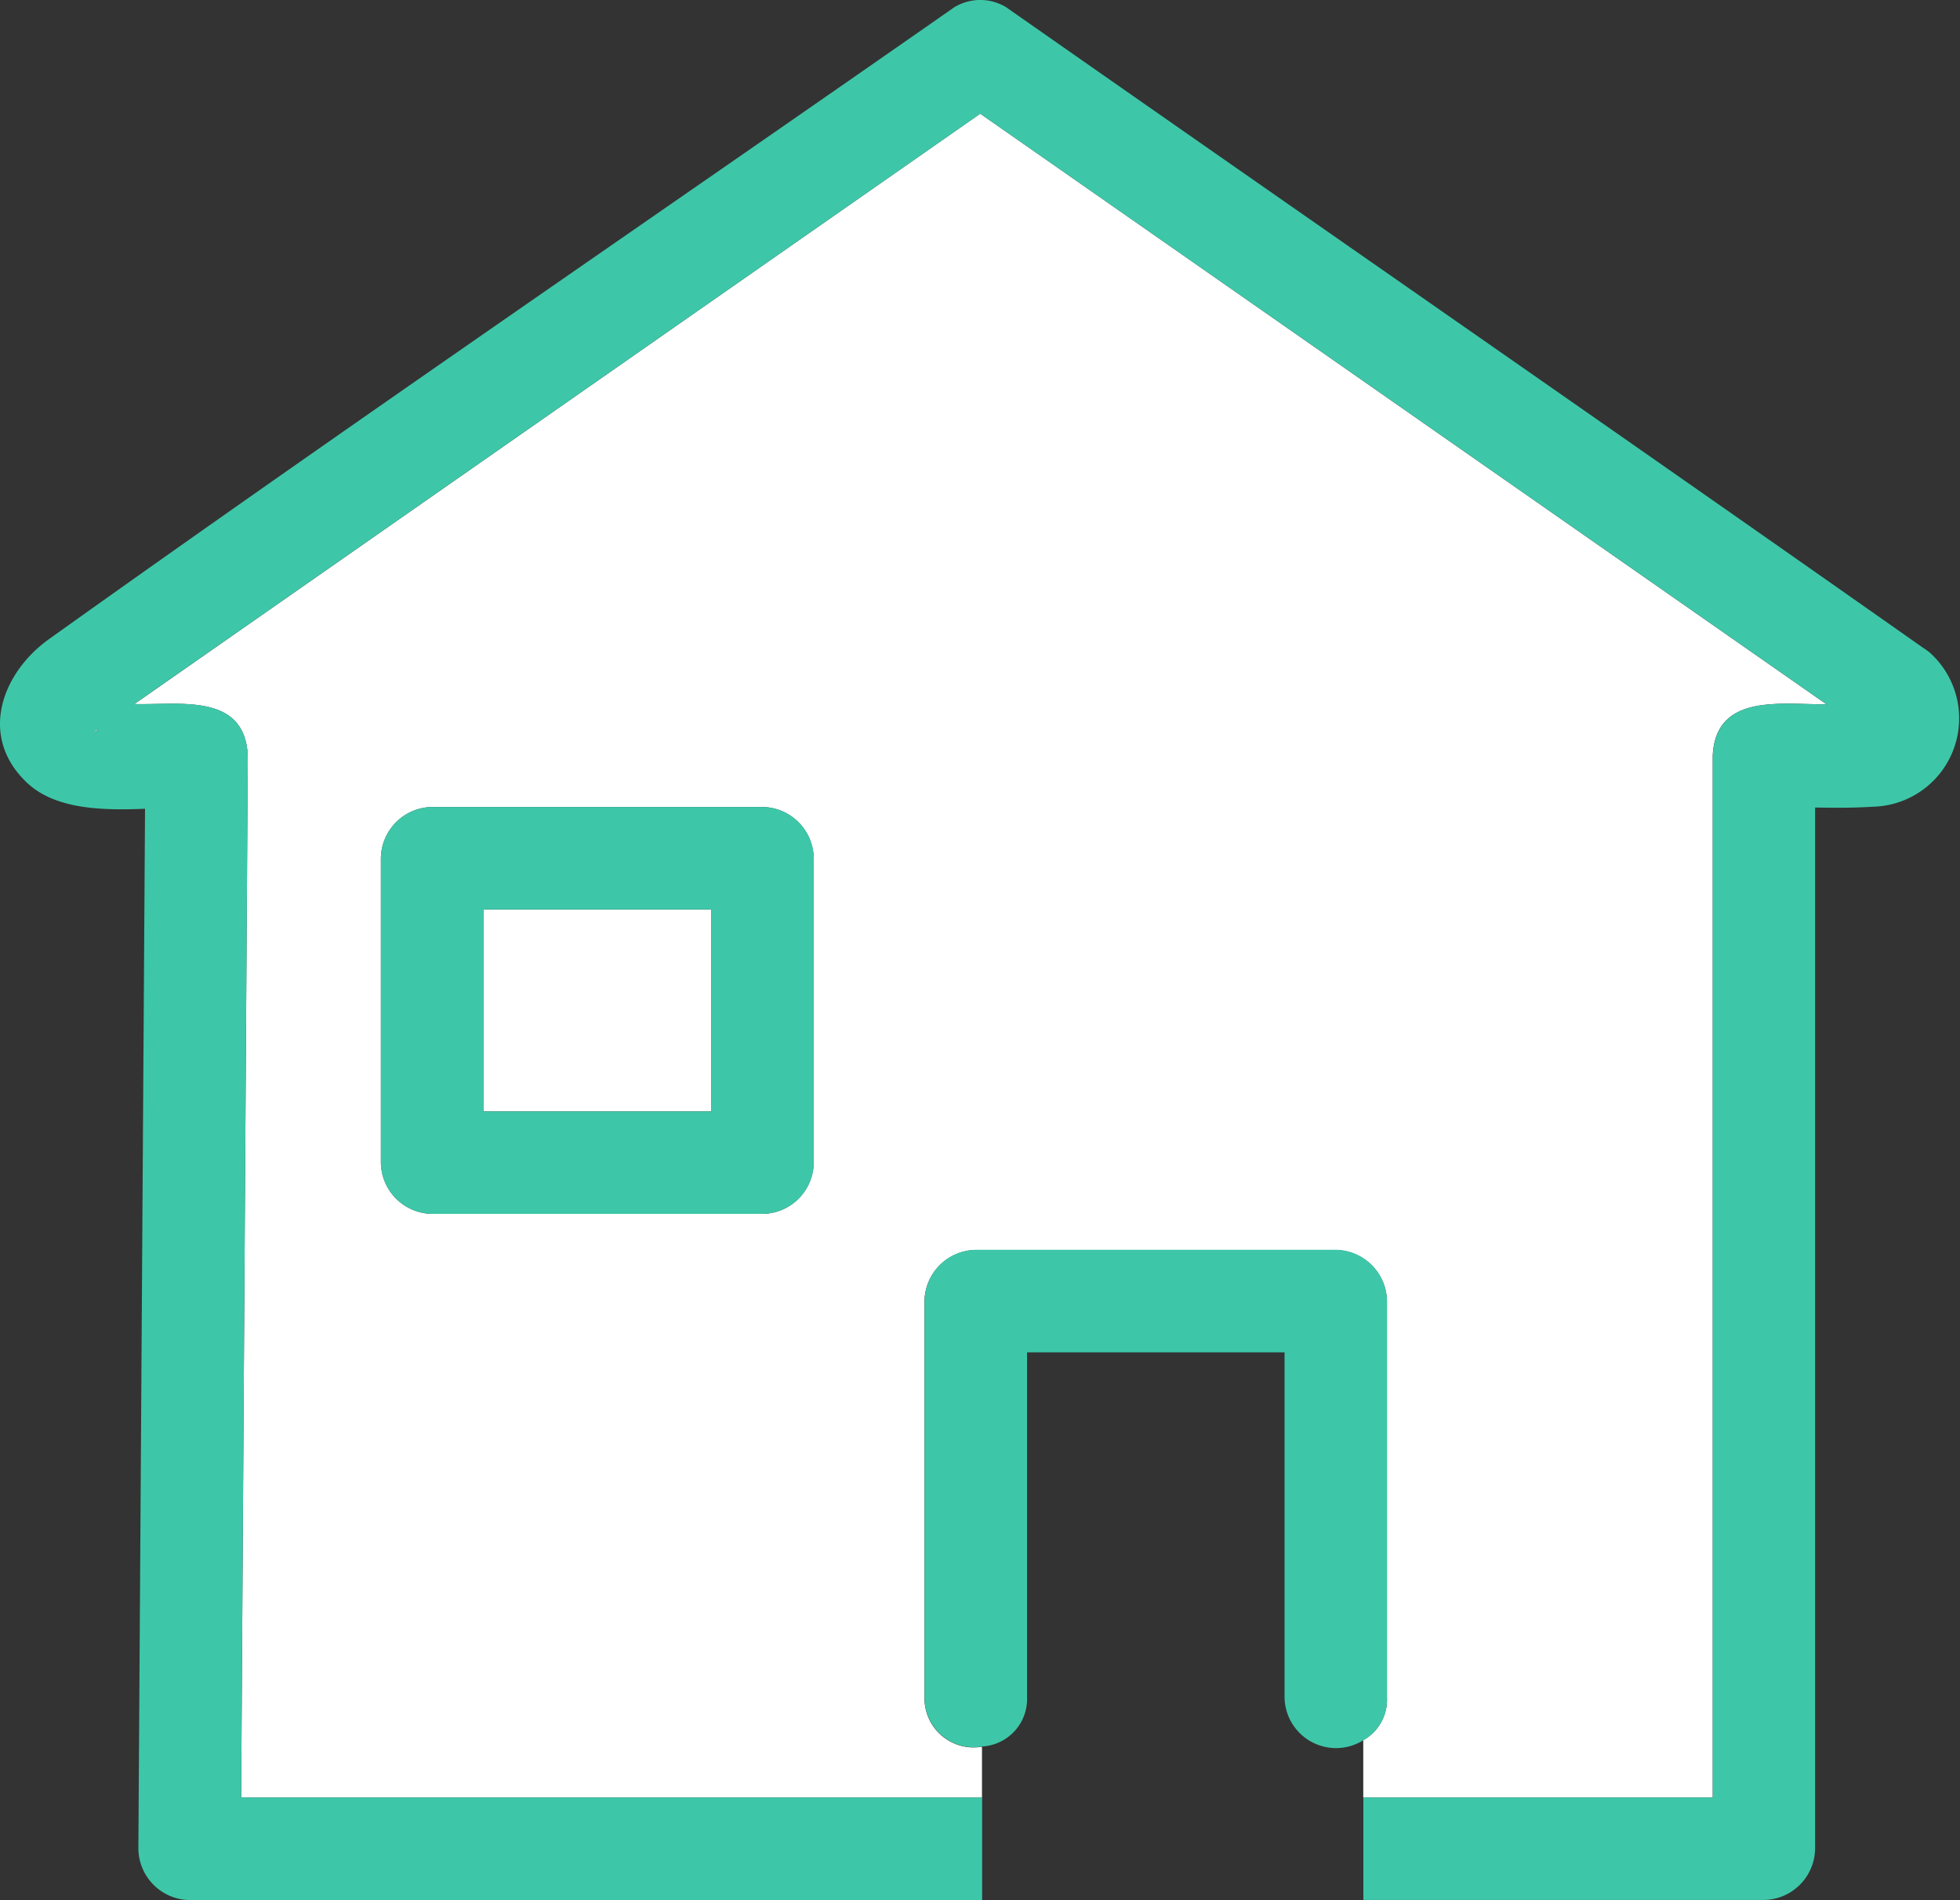
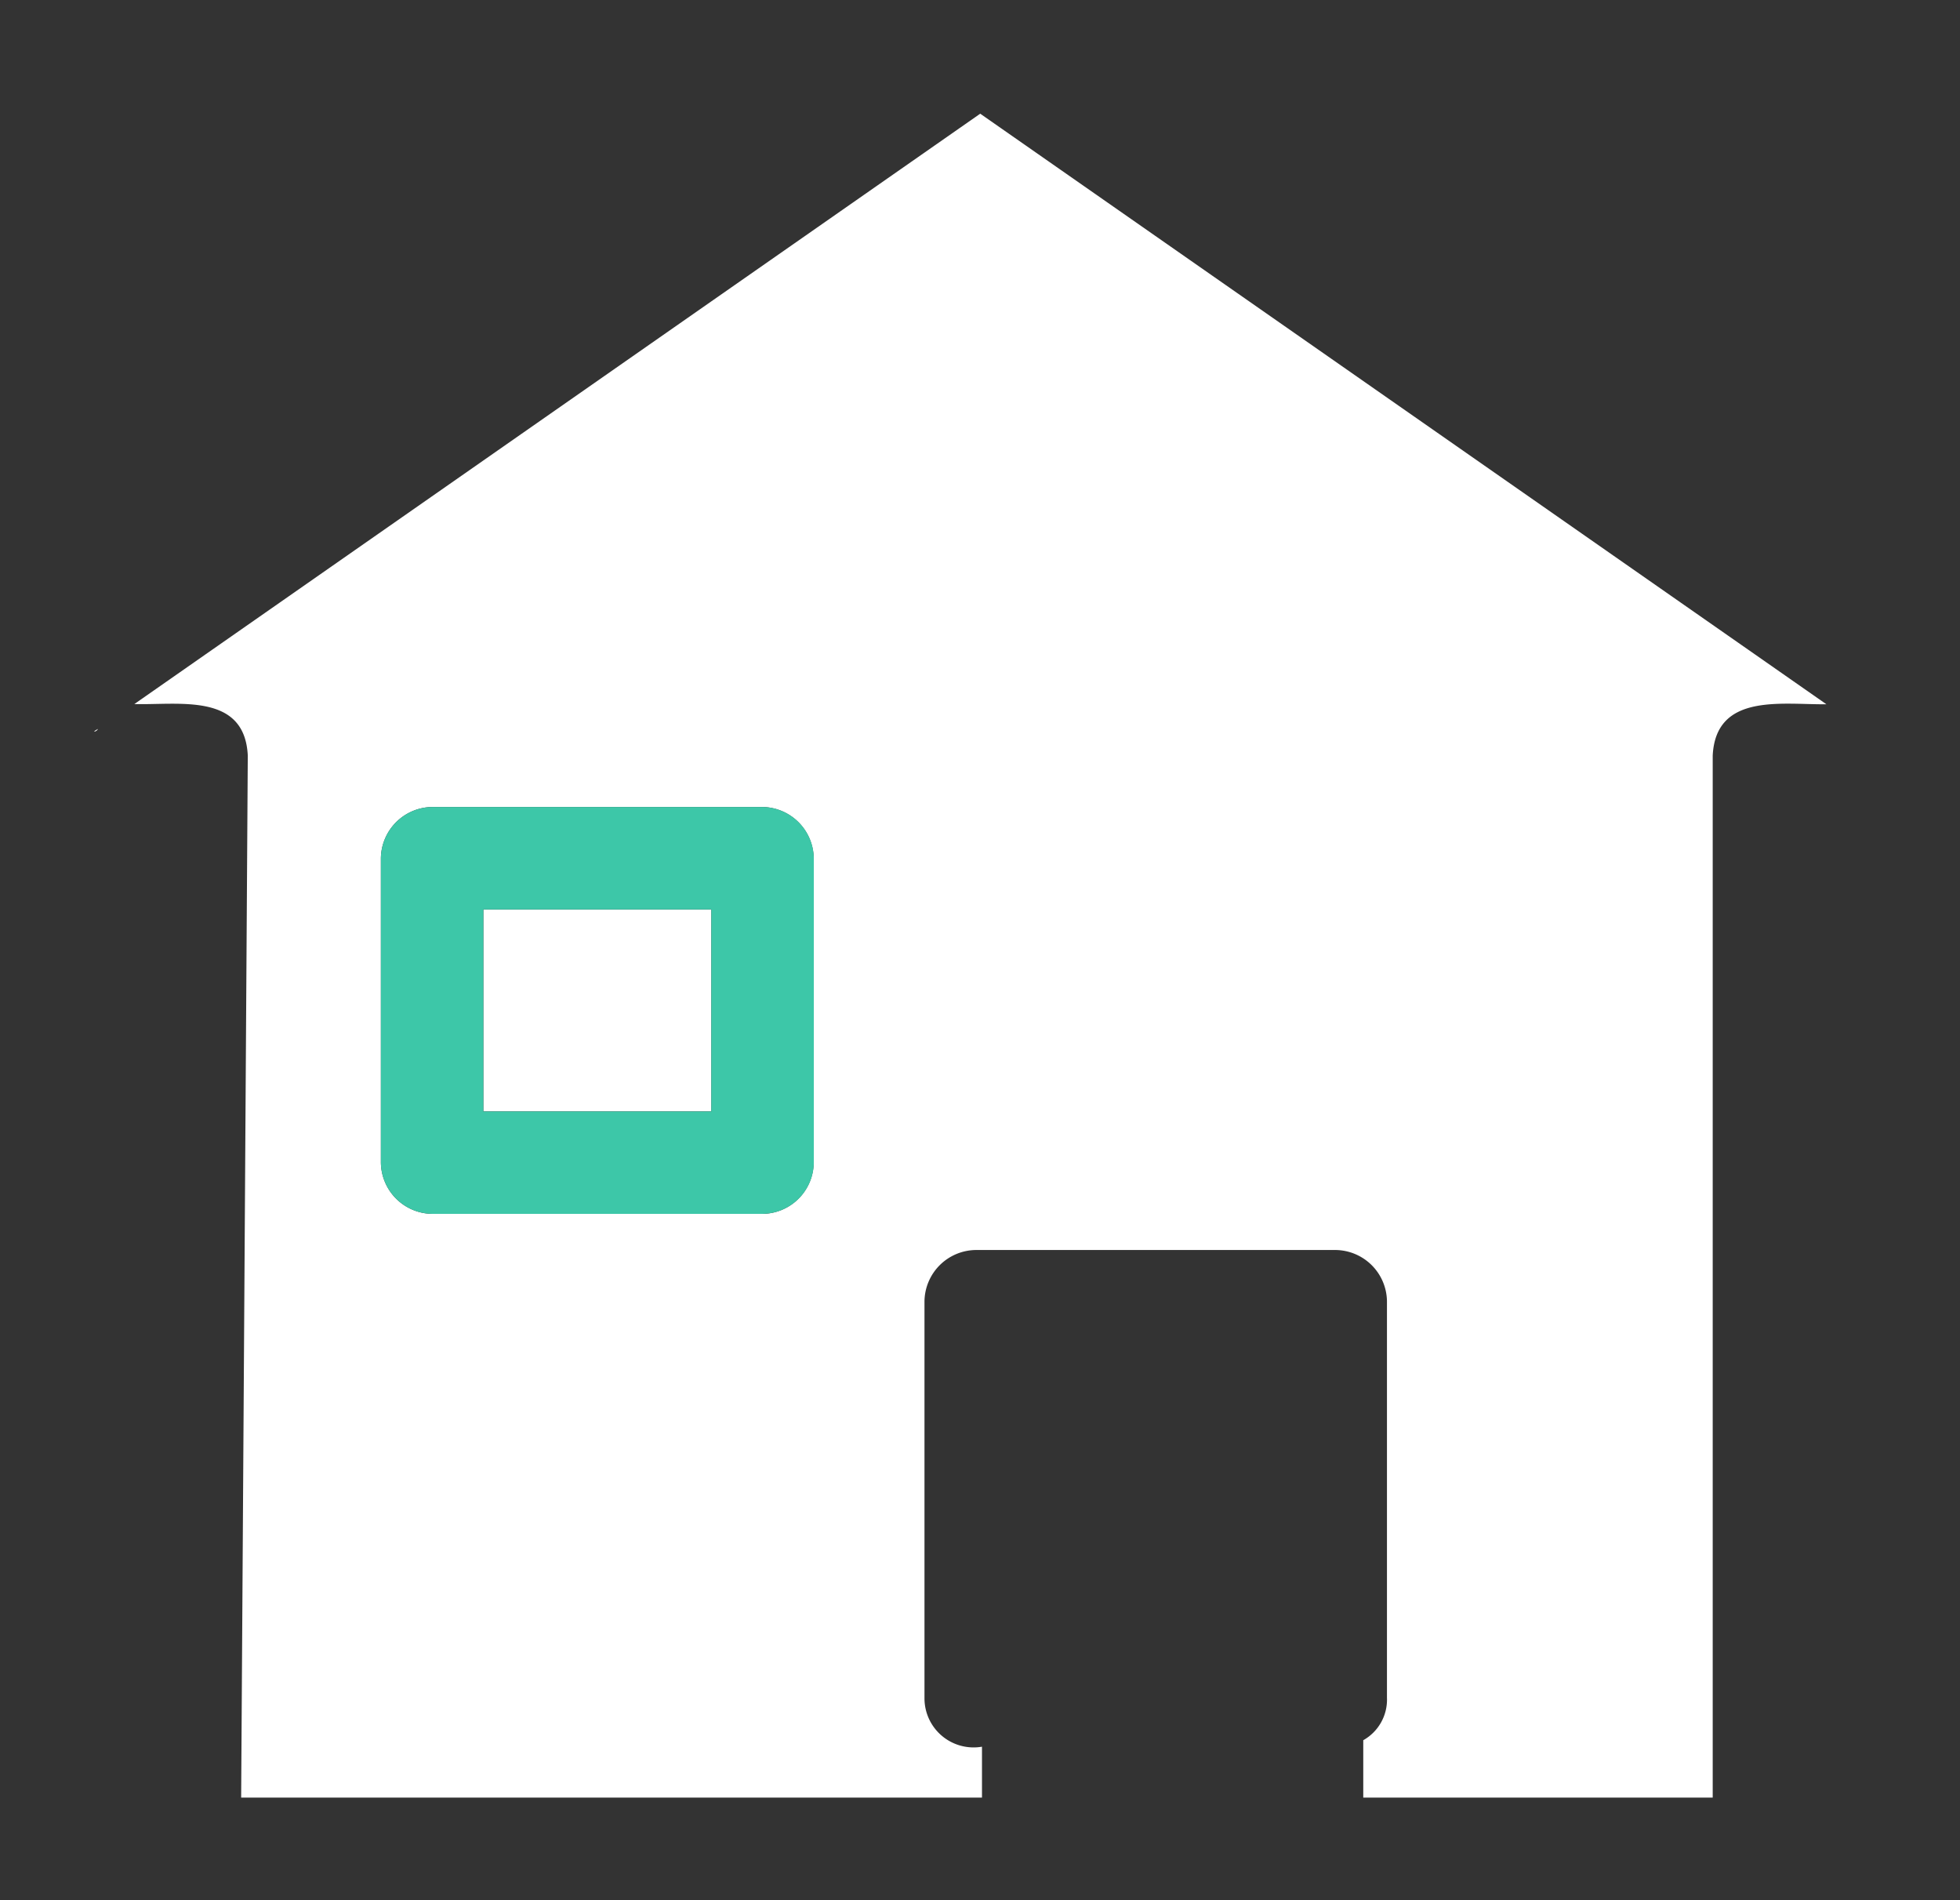
<svg xmlns="http://www.w3.org/2000/svg" width="66.745" height="64.691" viewBox="0 0 66.745 64.691">
  <rect x="0" y="0" width="66.745" height="64.691" fill="#333333" stroke="none" />
  <defs>
    <clipPath id="clip-path">
      <rect id="長方形_265" data-name="長方形 265" width="66.745" height="64.691" fill="none" />
    </clipPath>
  </defs>
  <g id="グループ_278" data-name="グループ 278" transform="translate(0 0)">
    <g id="グループ_277" data-name="グループ 277" transform="translate(0 0)" clip-path="url(#clip-path)">
      <path id="パス_3192" data-name="パス 3192" d="M59.138,21.75,32.74,3.33,3.935,23.43c1.511.042,3.755-.4,3.863,1.751L7.572,60.662H32.8V58.929a1.672,1.672,0,0,1-1.958-1.667v-13.5a1.769,1.769,0,0,1,1.744-1.744H44.847a1.769,1.769,0,0,1,1.744,1.744v13.5a1.582,1.582,0,0,1-.807,1.446v1.953h11.9V25.181c.108-2.137,2.355-1.725,3.871-1.744L59.138,21.75M27.069,29.995v9.048a1.763,1.763,0,0,1-1.744,1.744H14.075a1.769,1.769,0,0,1-1.744-1.744V28.679a1.769,1.769,0,0,1,1.744-1.744h11.25a1.769,1.769,0,0,1,1.744,1.744Z" transform="translate(0.64 0.541)" fill="#fff" />
      <path id="パス_3193" data-name="パス 3193" d="M2.889,21.347c-.264.14-.047.106,0,0" transform="translate(0.449 3.47)" fill="#fff" />
-       <path id="パス_3195" data-name="パス 3195" d="M65.727,22.229a1.839,1.839,0,0,0-.227-.165C55.113,14.758,44.666,7.527,34.261.245a1.7,1.7,0,0,0-1.761,0C22.225,7.415,11.867,14.478,1.671,21.758c-1.608,1.149-2.423,3.321-.743,4.9.964.9,2.551.938,4.011.878L4.712,62.947a1.769,1.769,0,0,0,1.744,1.744H33.445V61.2H8.211l.227-35.481c-.108-2.145-2.351-1.71-3.863-1.751L33.38,3.871,62.2,23.978c-1.516.023-3.761-.4-3.873,1.744V61.2h-11.9v3.488H60.067a1.77,1.77,0,0,0,1.744-1.744V27.493c.66.013,1.32.015,1.972-.027a3.008,3.008,0,0,0,1.944-5.237M3.338,24.818c-.047.106-.264.14,0,0" transform="translate(0 0)" fill="#3dc7a8" />
      <rect id="長方形_264" data-name="長方形 264" width="7.763" height="6.877" transform="translate(16.46 30.964)" fill="#fff" />
      <path id="パス_3196" data-name="パス 3196" d="M12.9,37.486h11.25A1.764,1.764,0,0,0,25.9,35.742V25.378a1.77,1.77,0,0,0-1.744-1.744H12.9a1.769,1.769,0,0,0-1.744,1.744V35.742A1.769,1.769,0,0,0,12.9,37.486M22.408,34H14.646V27.122h7.763Z" transform="translate(1.814 3.842)" fill="#3dc7a8" />
-       <path id="パス_3197" data-name="パス 3197" d="M41.085,36.6H28.828a1.769,1.769,0,0,0-1.744,1.744v13.5a1.67,1.67,0,0,0,1.958,1.667v0a1.619,1.619,0,0,0,1.53-1.667V40.092h8.769V51.852A1.753,1.753,0,0,0,42.022,53.3v0a1.582,1.582,0,0,0,.807-1.446v-13.5A1.769,1.769,0,0,0,41.085,36.6" transform="translate(4.403 5.951)" fill="#3dc7a8" />
    </g>
  </g>
</svg>